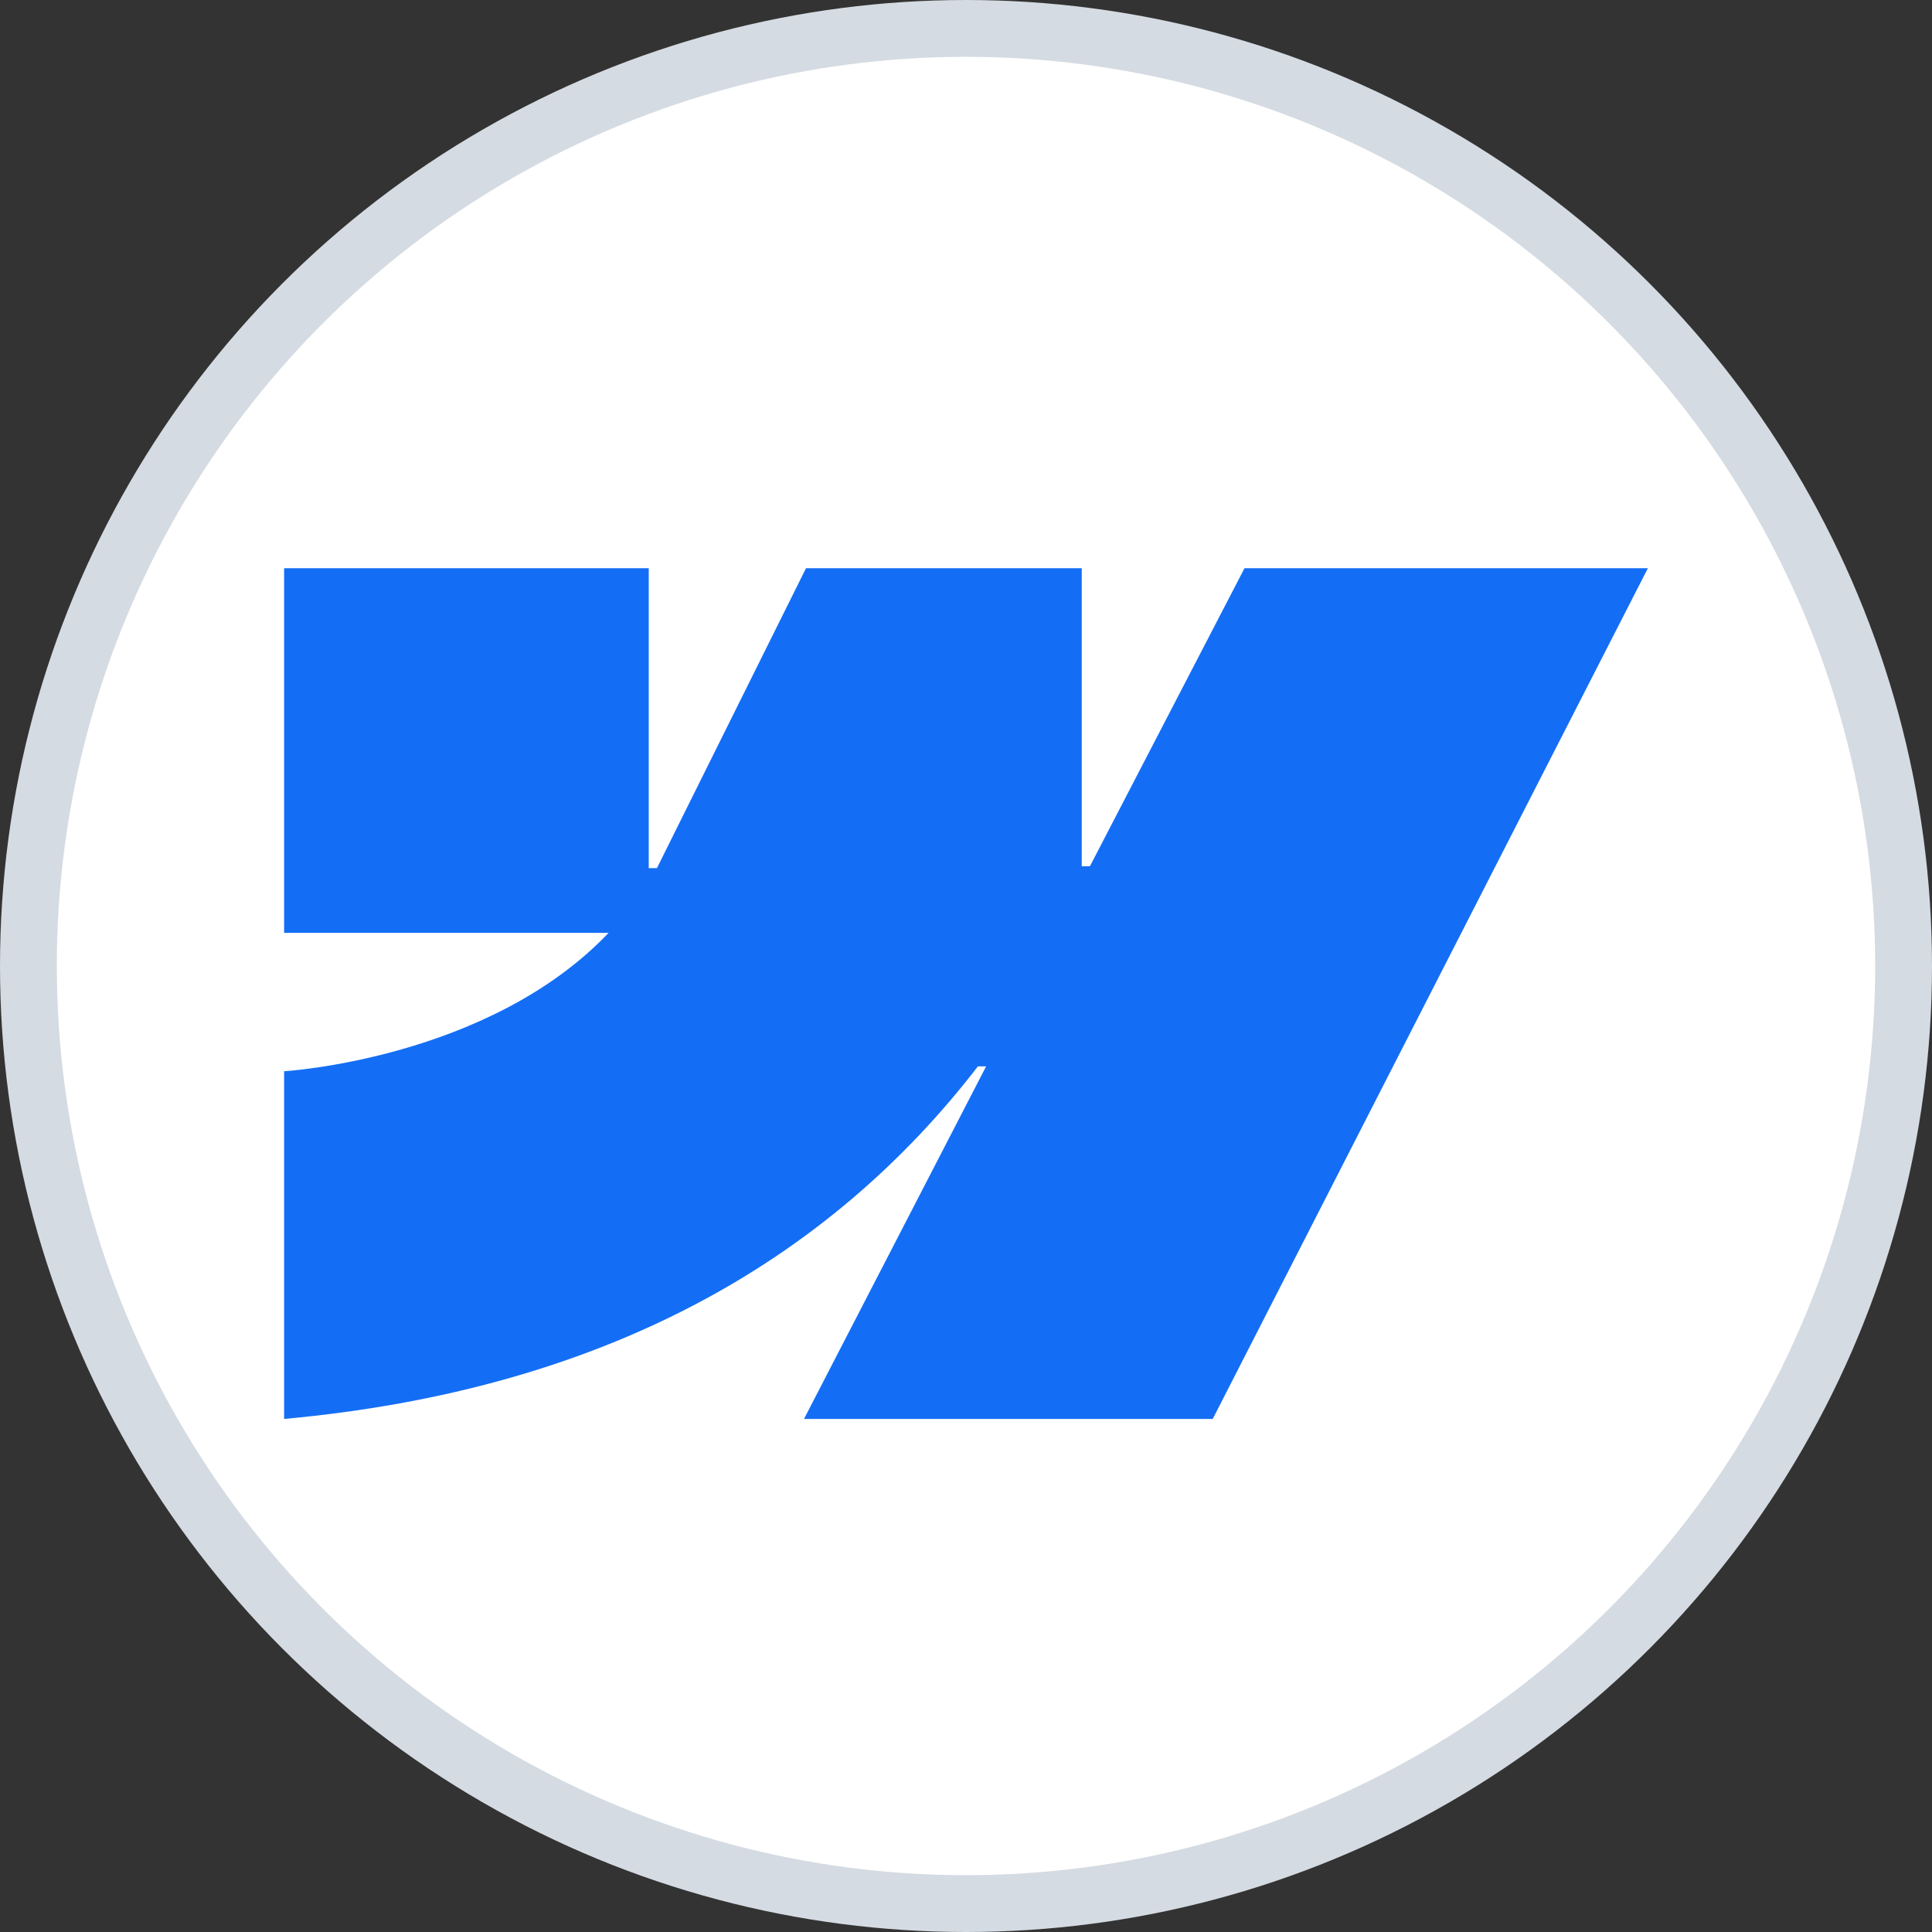
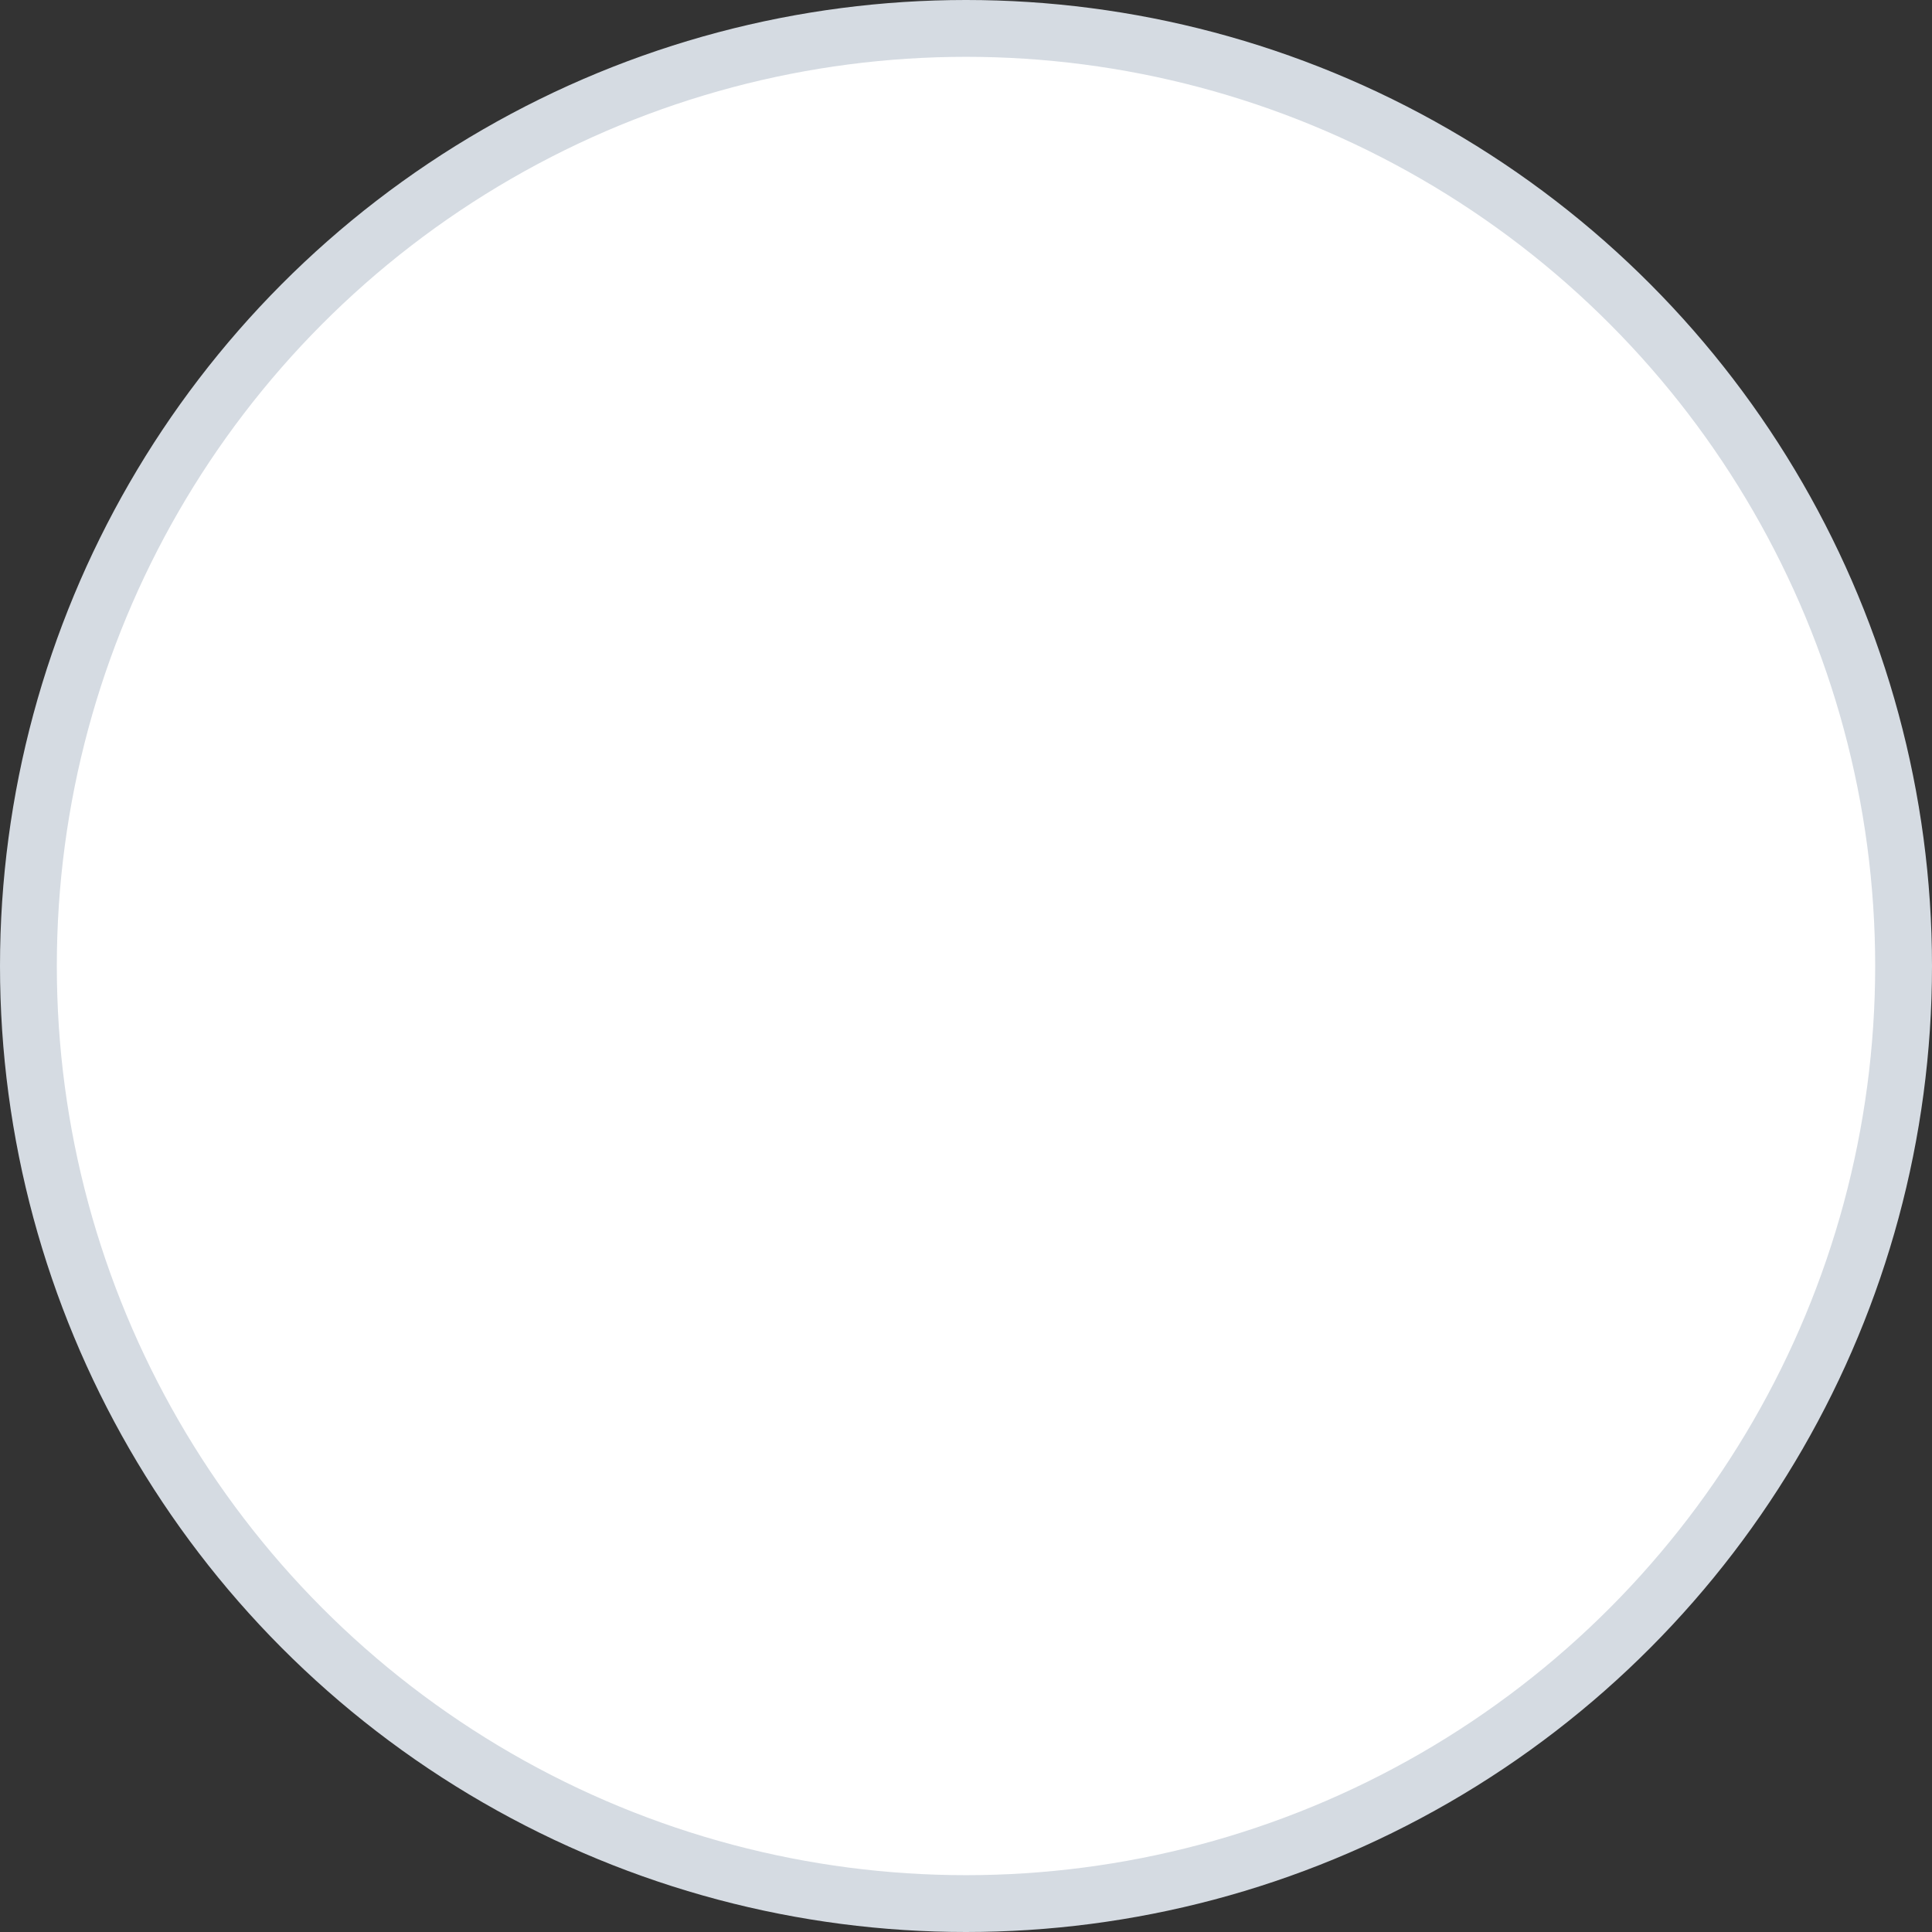
<svg xmlns="http://www.w3.org/2000/svg" width="34" height="34" viewBox="0 0 34 34" fill="none">
  <rect x="0" y="0" width="34" height="34" fill="#333333" stroke="none" />
  <circle cx="17" cy="17" r="16.5" fill="white" stroke="#D5DBE2" />
-   <path fill-rule="evenodd" clip-rule="evenodd" d="M29 10L21.342 24.971H14.149L17.354 18.766H17.21C14.566 22.198 10.621 24.458 5 24.971V18.852C5 18.852 8.596 18.64 10.71 16.417H5V10H11.417V15.278L11.561 15.277L14.184 10H19.037V15.245L19.181 15.244L21.901 10H29Z" fill="#146EF5" />
</svg>